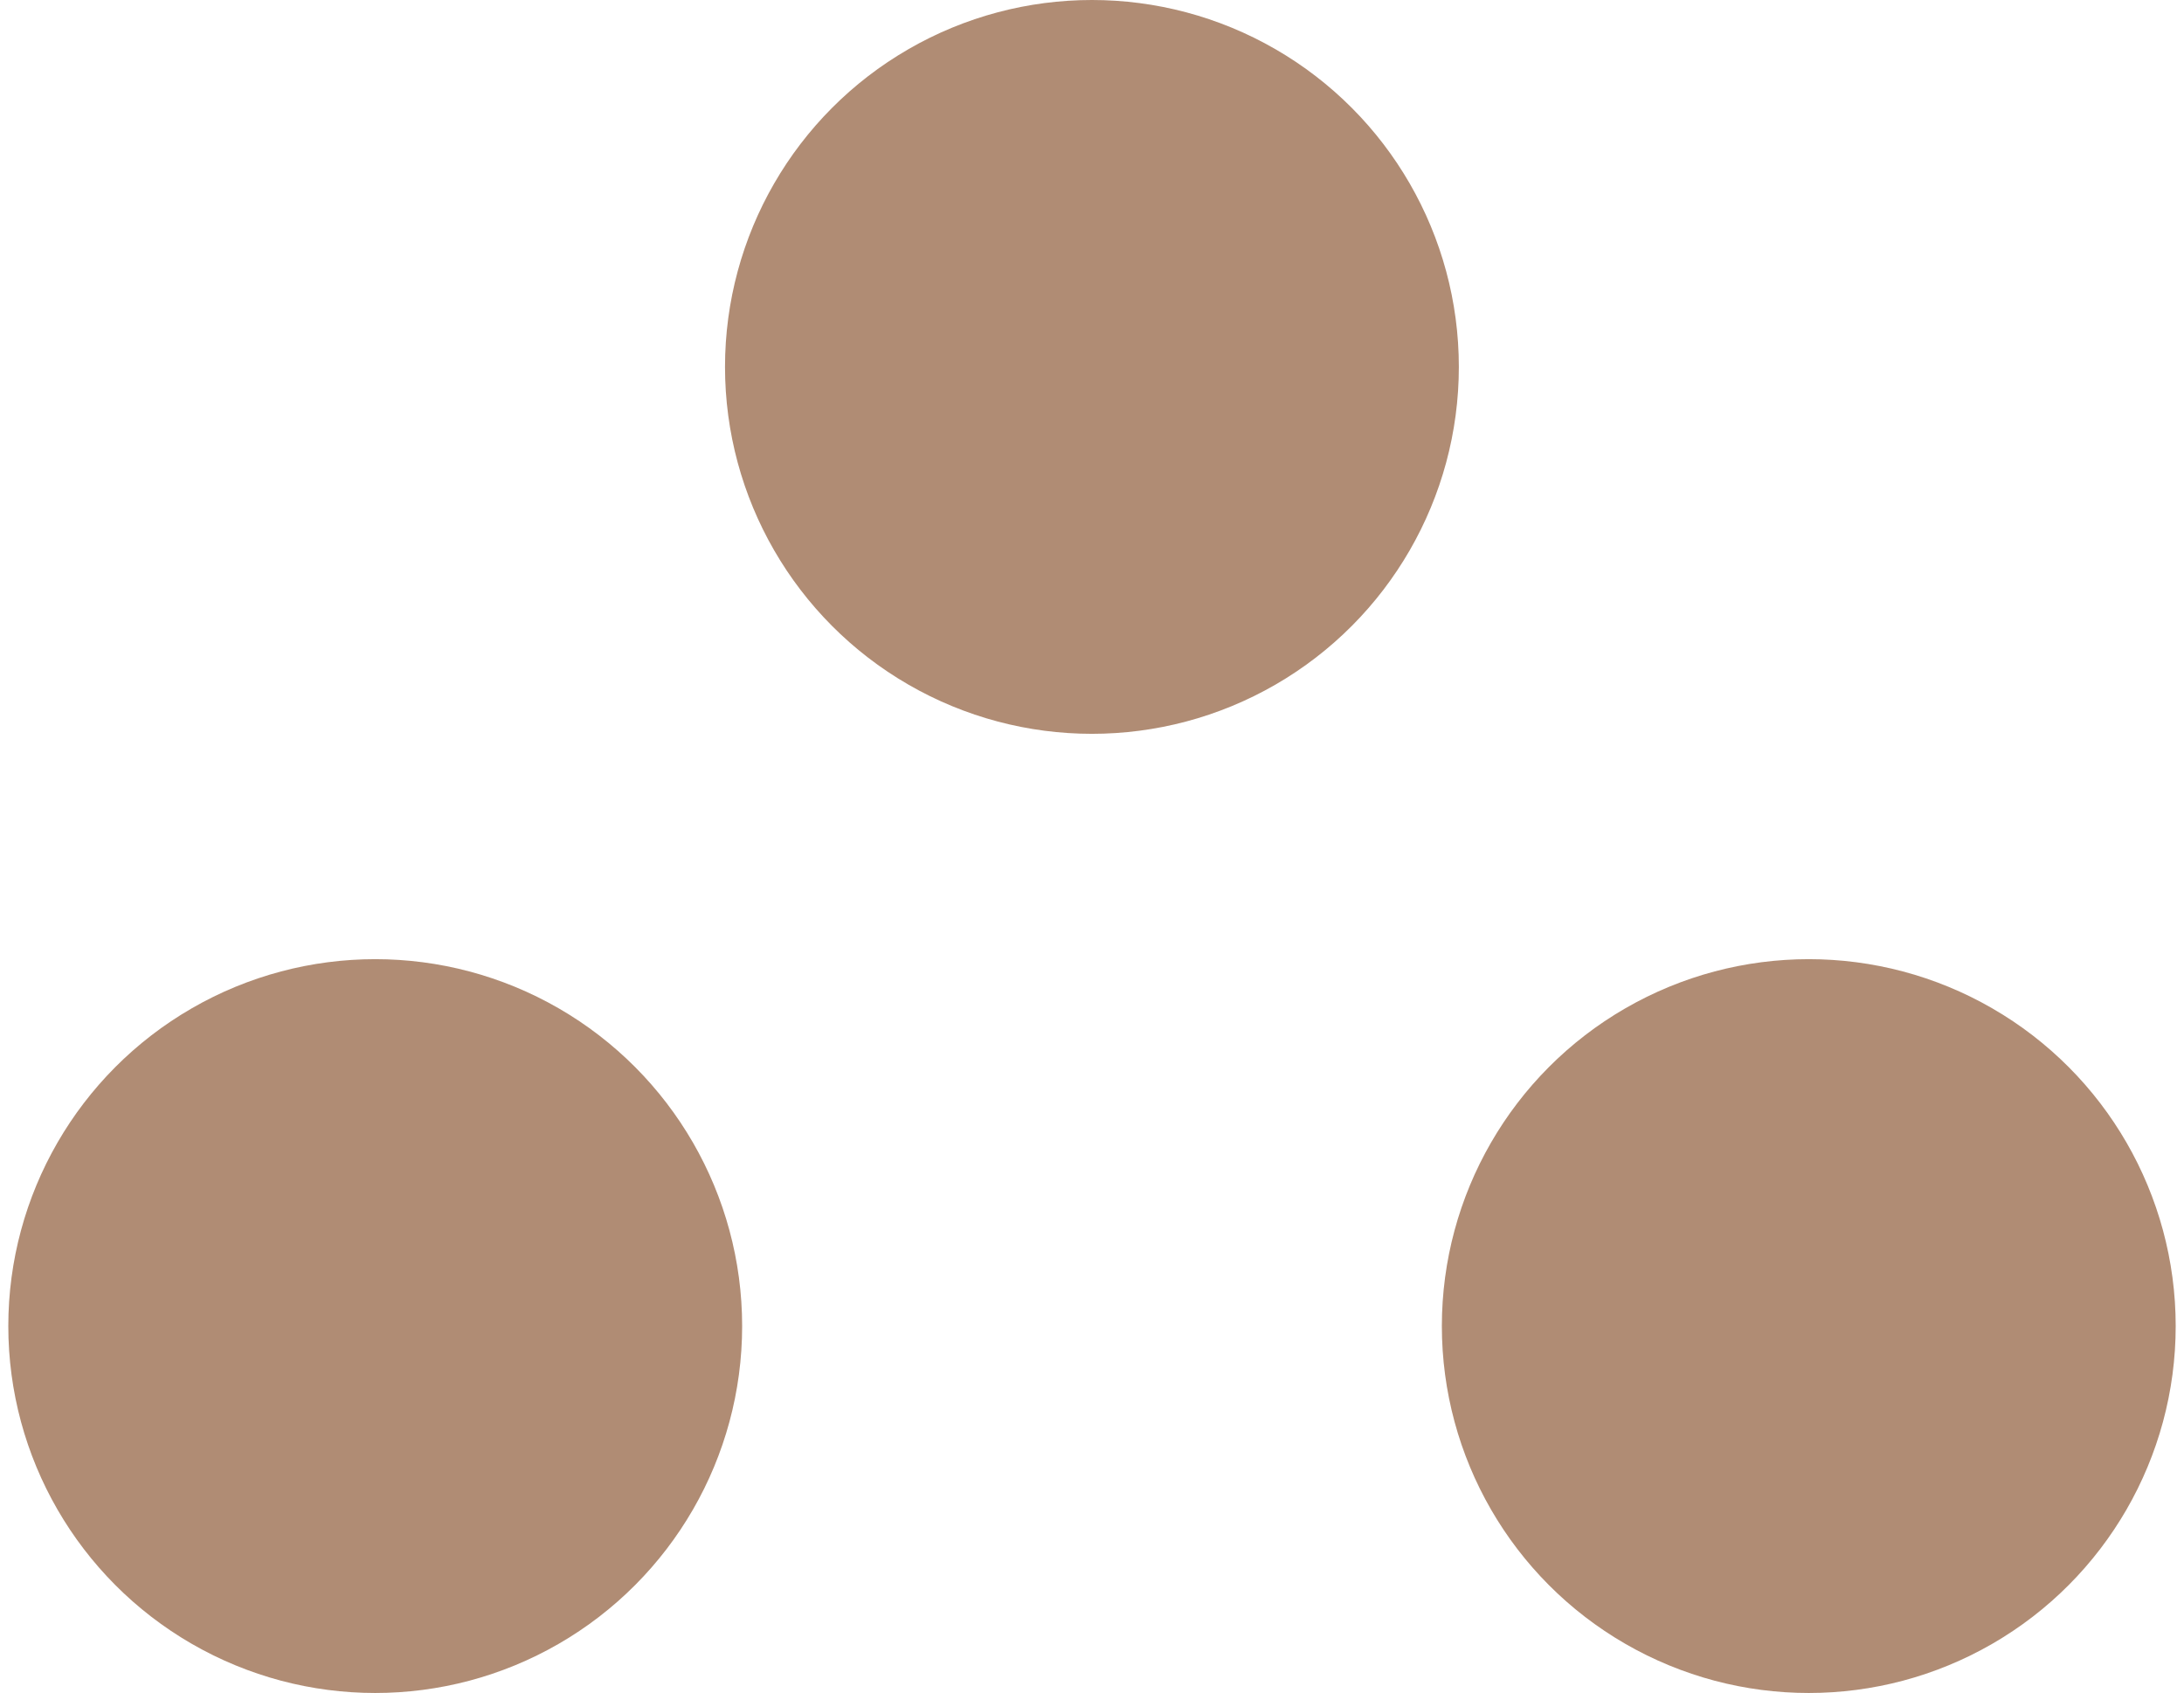
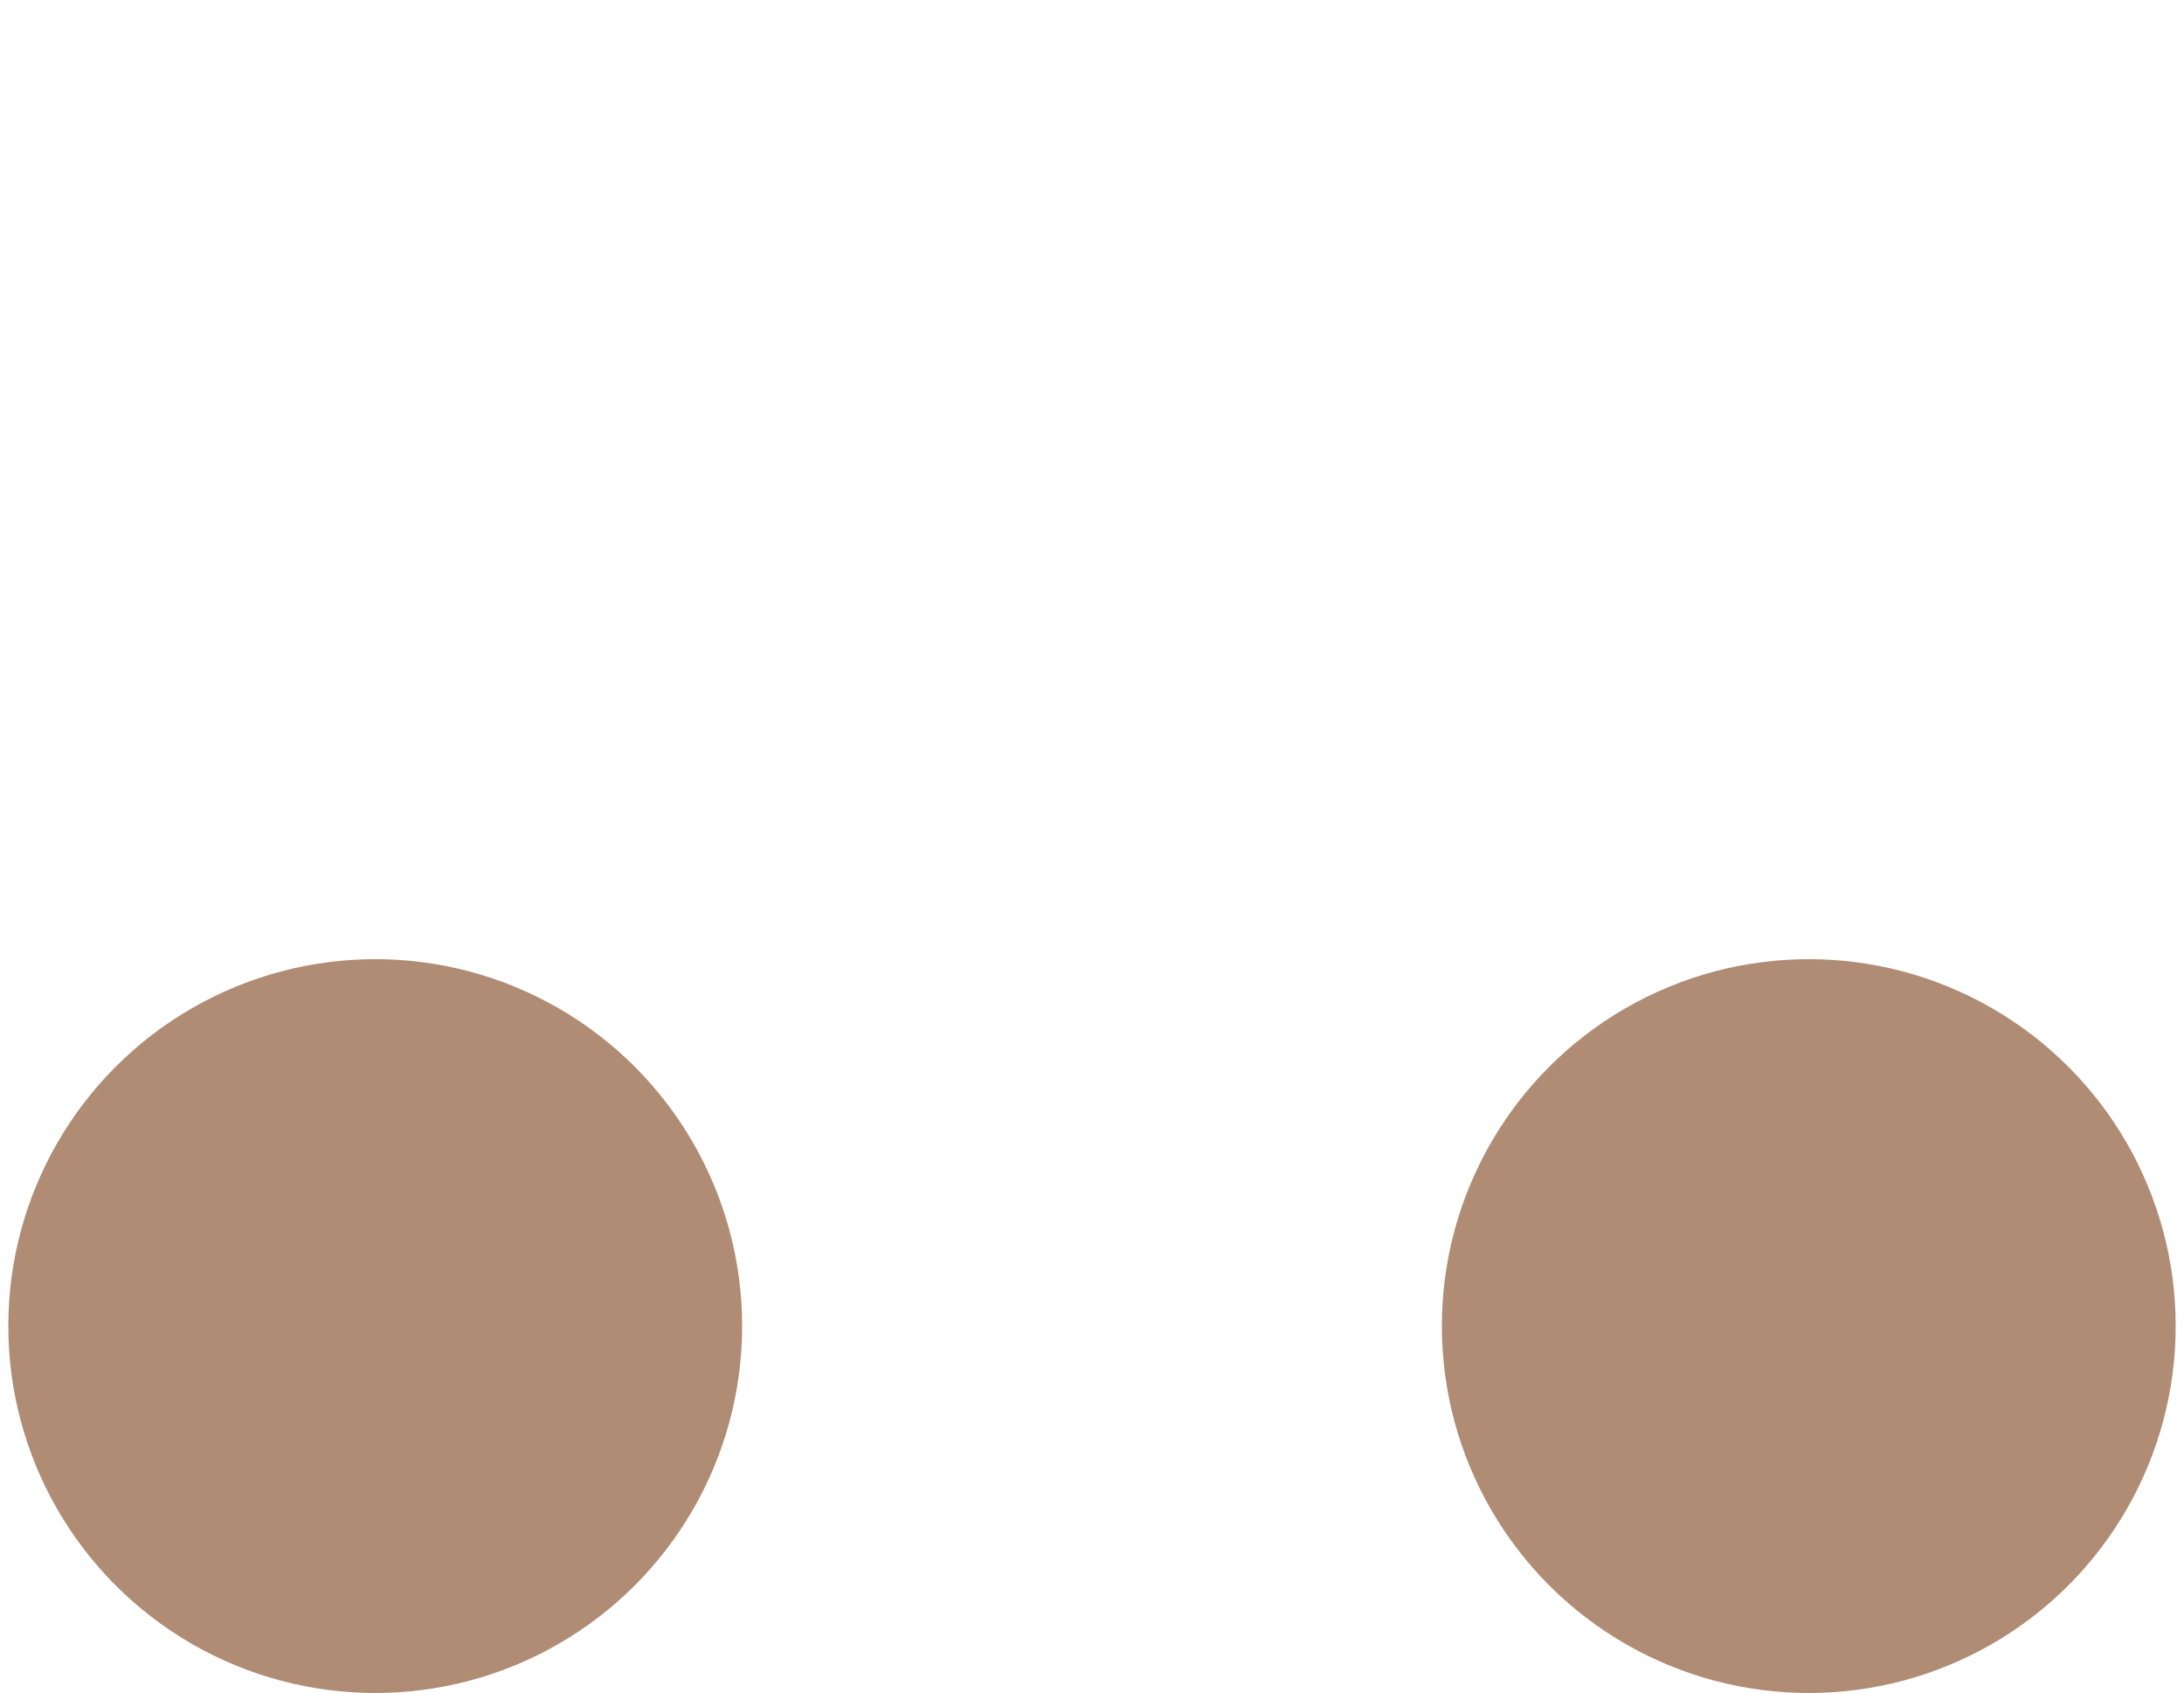
<svg xmlns="http://www.w3.org/2000/svg" xml:space="preserve" width="129px" height="100px" version="1.1" style="shape-rendering:geometricPrecision; text-rendering:geometricPrecision; image-rendering:optimizeQuality; fill-rule:evenodd; clip-rule:evenodd" viewBox="0 0 149.27 116.6">
  <defs>
    <style type="text/css">
   
    .fil0 {fill:#B08C74}
   
  </style>
  </defs>
  <g id="Layer_x0020_1">
    <g id="_2291447952864">
      <circle class="fil0" cx="25.27" cy="91.33" r="25.27" />
      <circle class="fil0" cx="124" cy="91.33" r="25.27" />
    </g>
-     <circle class="fil0" cx="74.63" cy="25.27" r="25.27" />
  </g>
</svg>